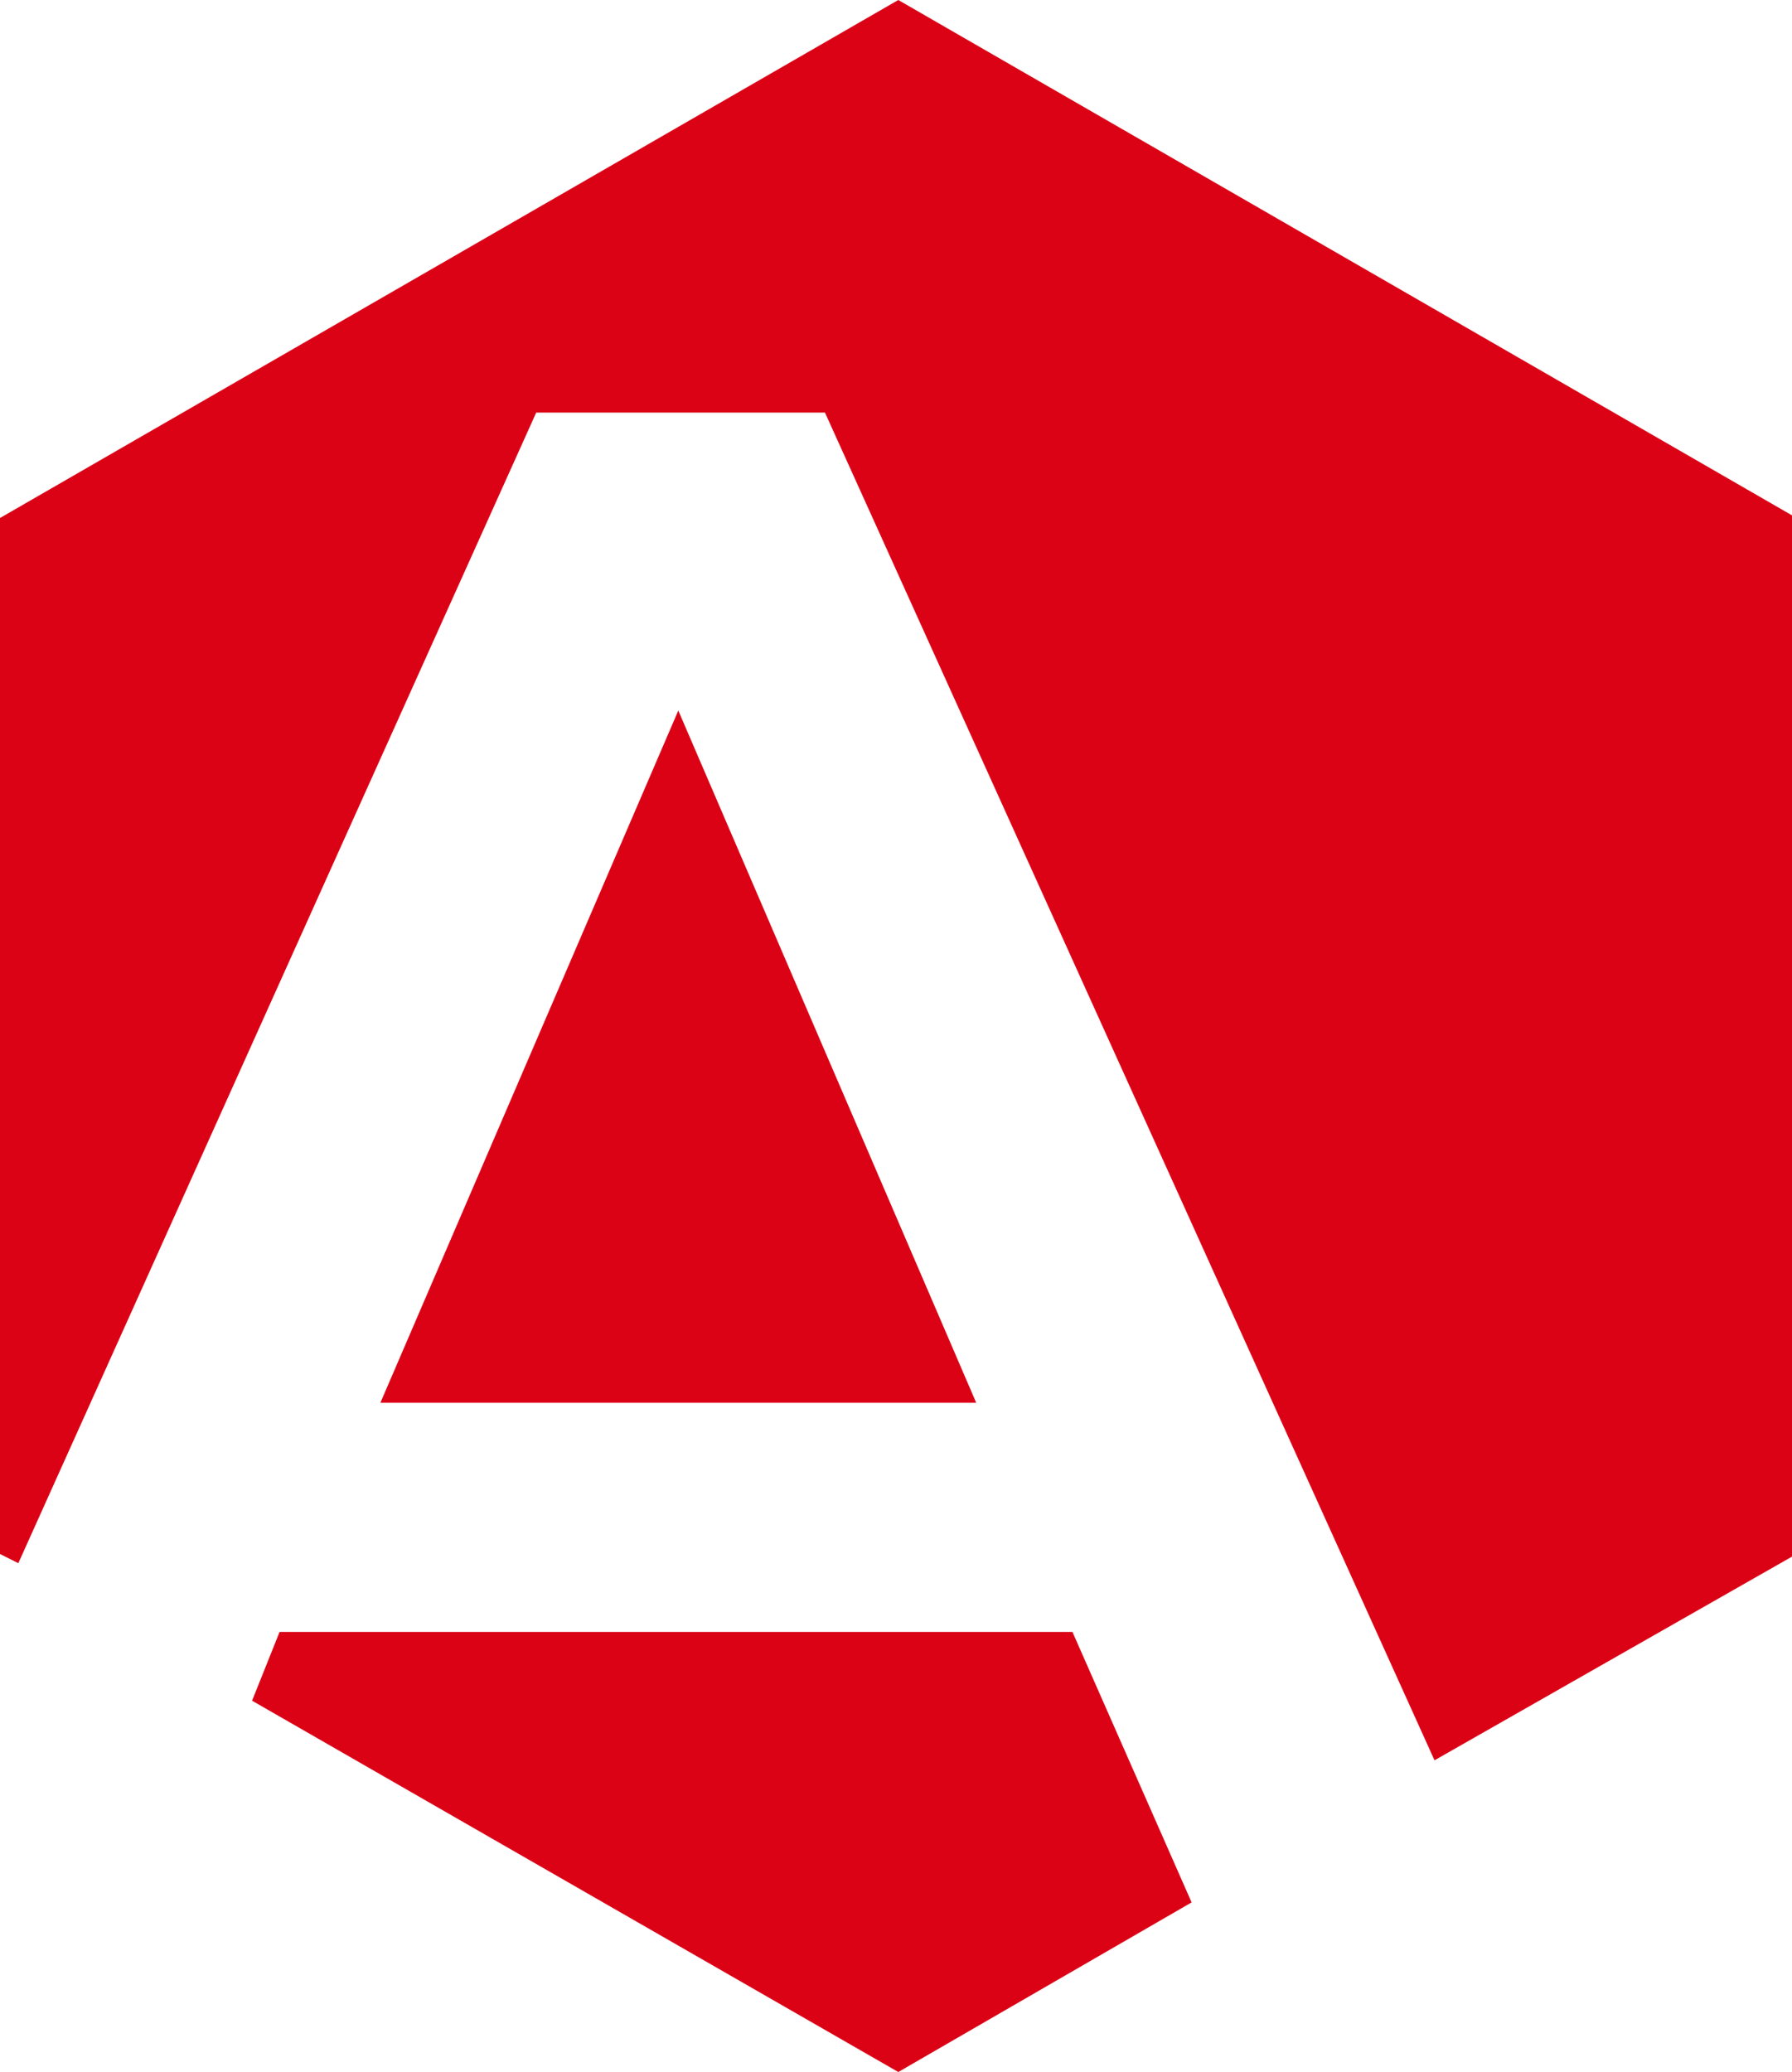
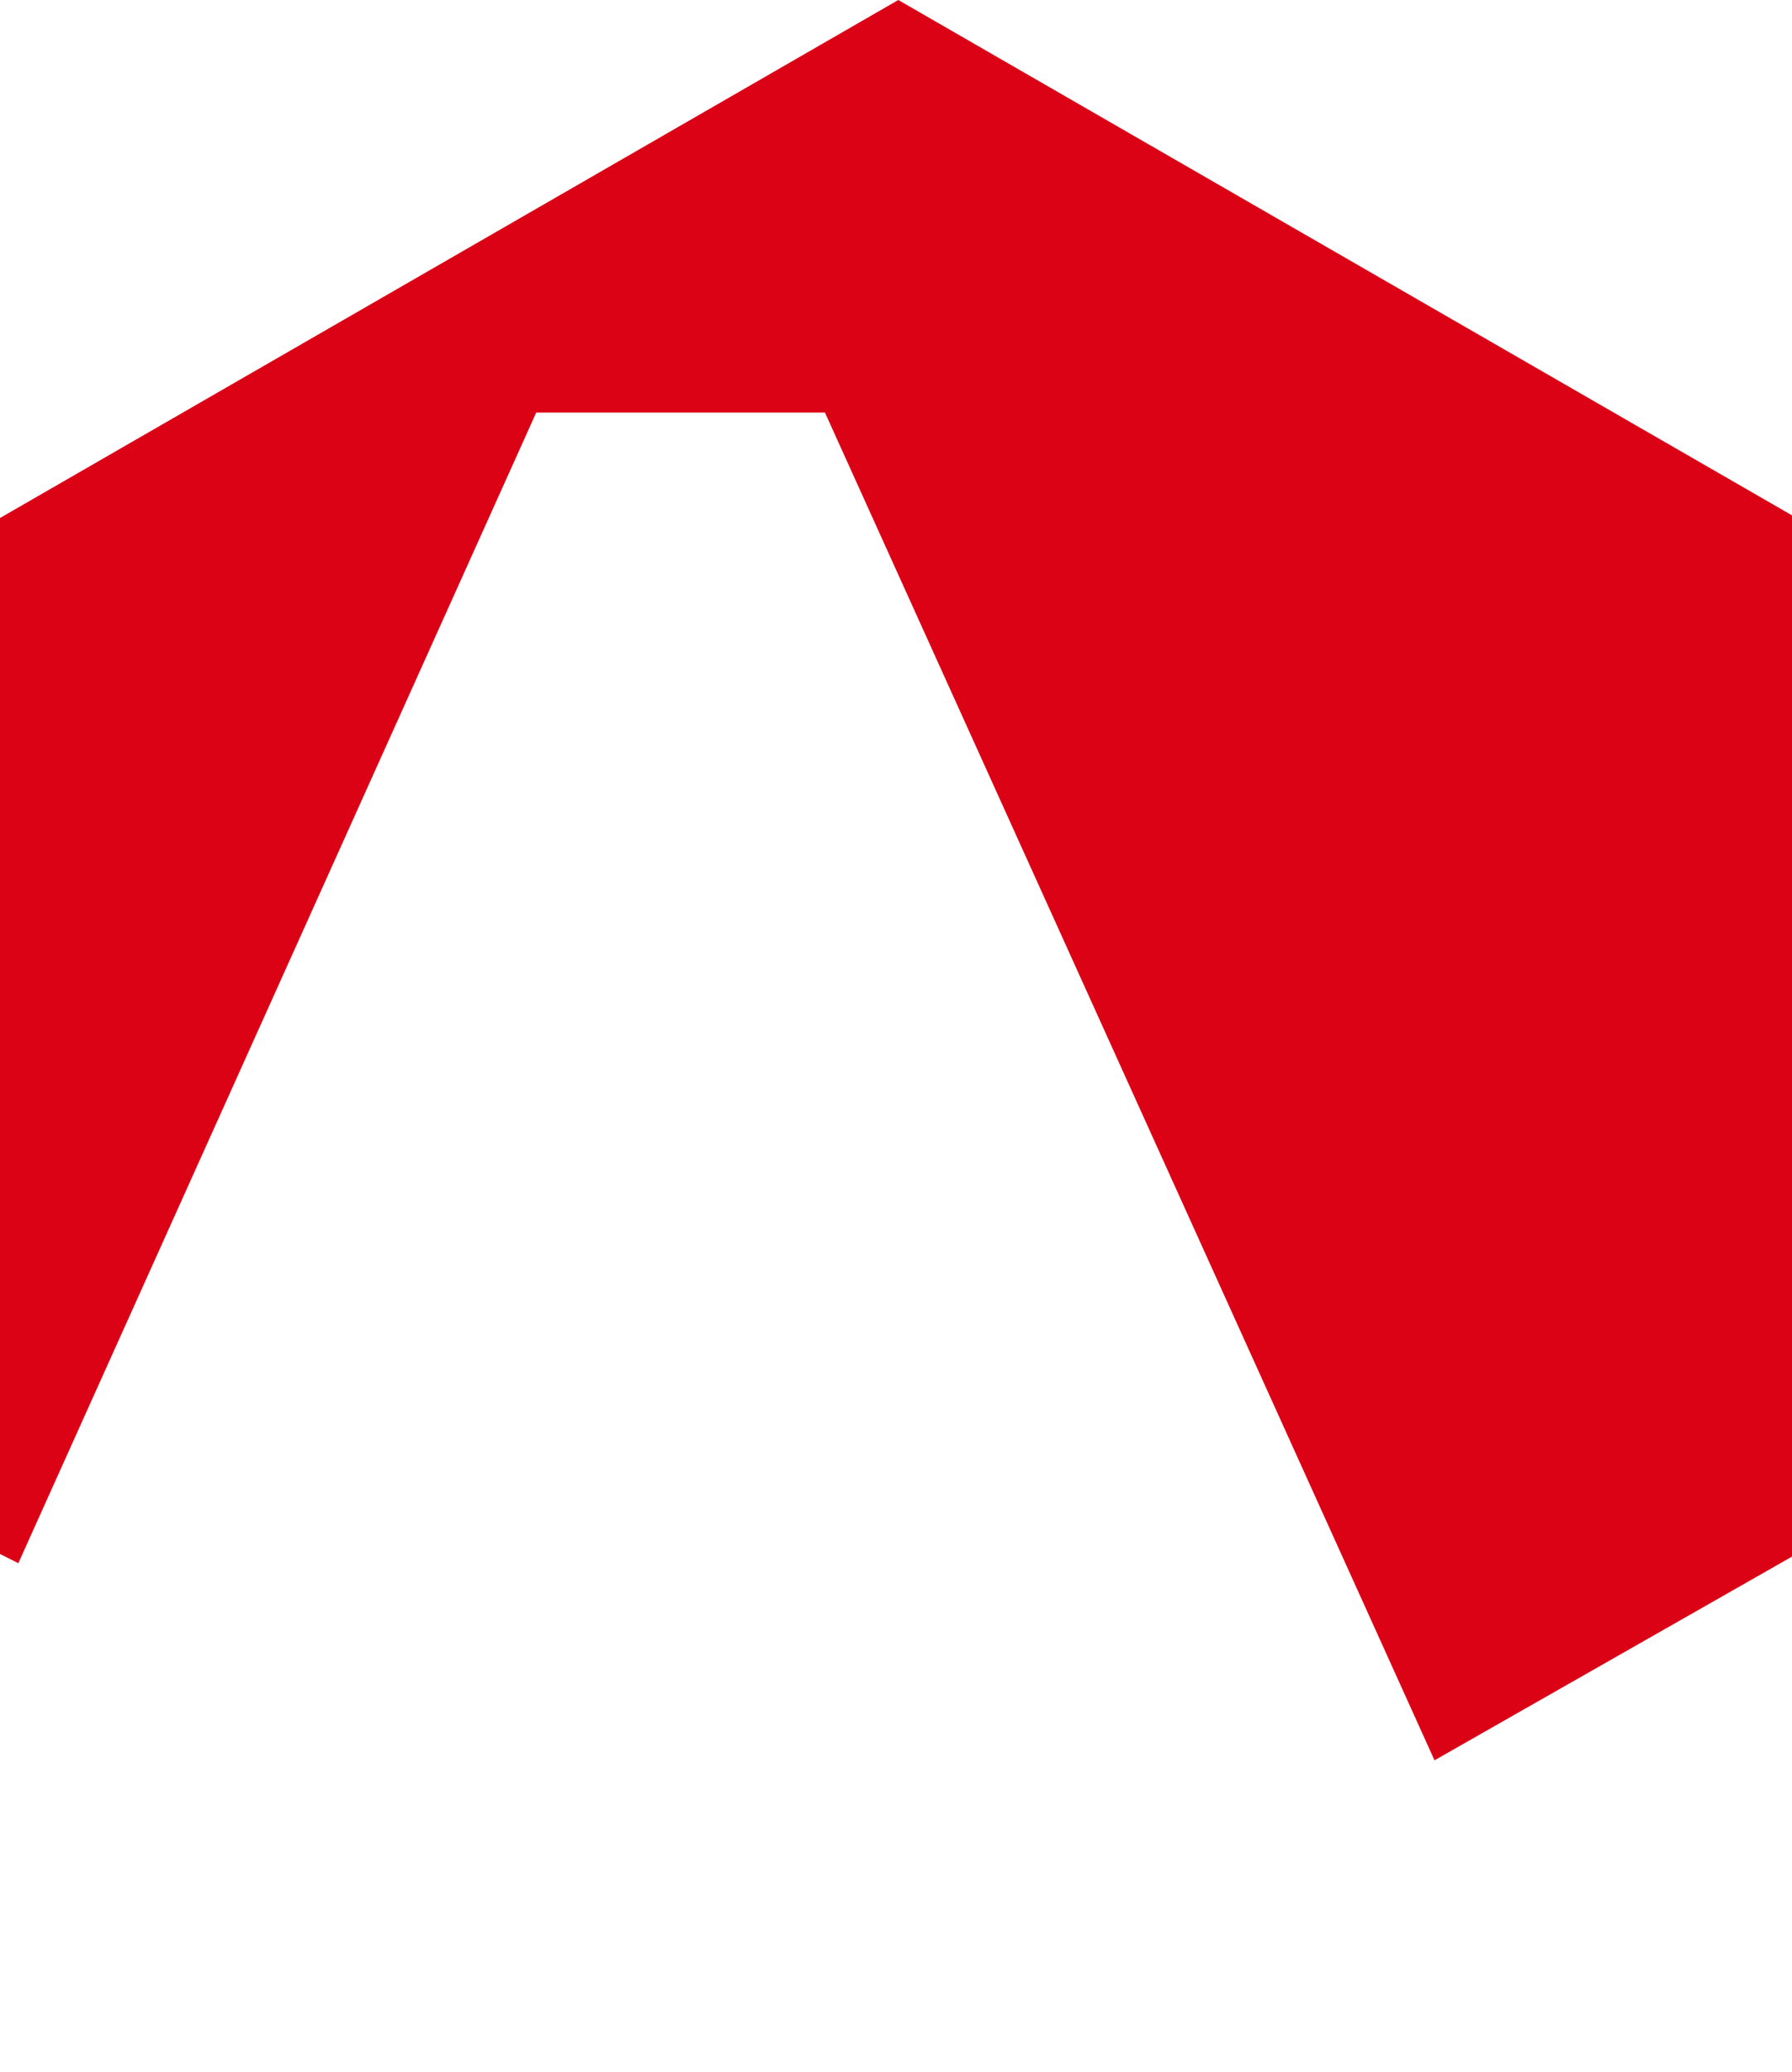
<svg xmlns="http://www.w3.org/2000/svg" version="1.1" id="Ebene_1" x="0px" y="0px" viewBox="0 0 39.1 45.2" style="enable-background:new 0 0 39.1 45.2;" xml:space="preserve">
  <style type="text/css">
	.st0{fill:#DB0216;}
</style>
  <g id="Gruppe_3" transform="translate(0 0)">
-     <path id="Pfad_1" class="st0" d="M23.4,35.6H6.1l-0.6,1.5l14.1,8.1l6.4-3.7L23.4,35.6z" />
-     <path id="Pfad_2" class="st0" d="M8.3,30.6h13l-6.5-15.1L8.3,30.6z" />
    <path id="Pfad_3" class="st0" d="M19.6,0L0,11.3v22.6l0.4,0.2L11.7,9H18l13.3,29.4l7.9-4.5V11.3L19.6,0z" />
  </g>
</svg>